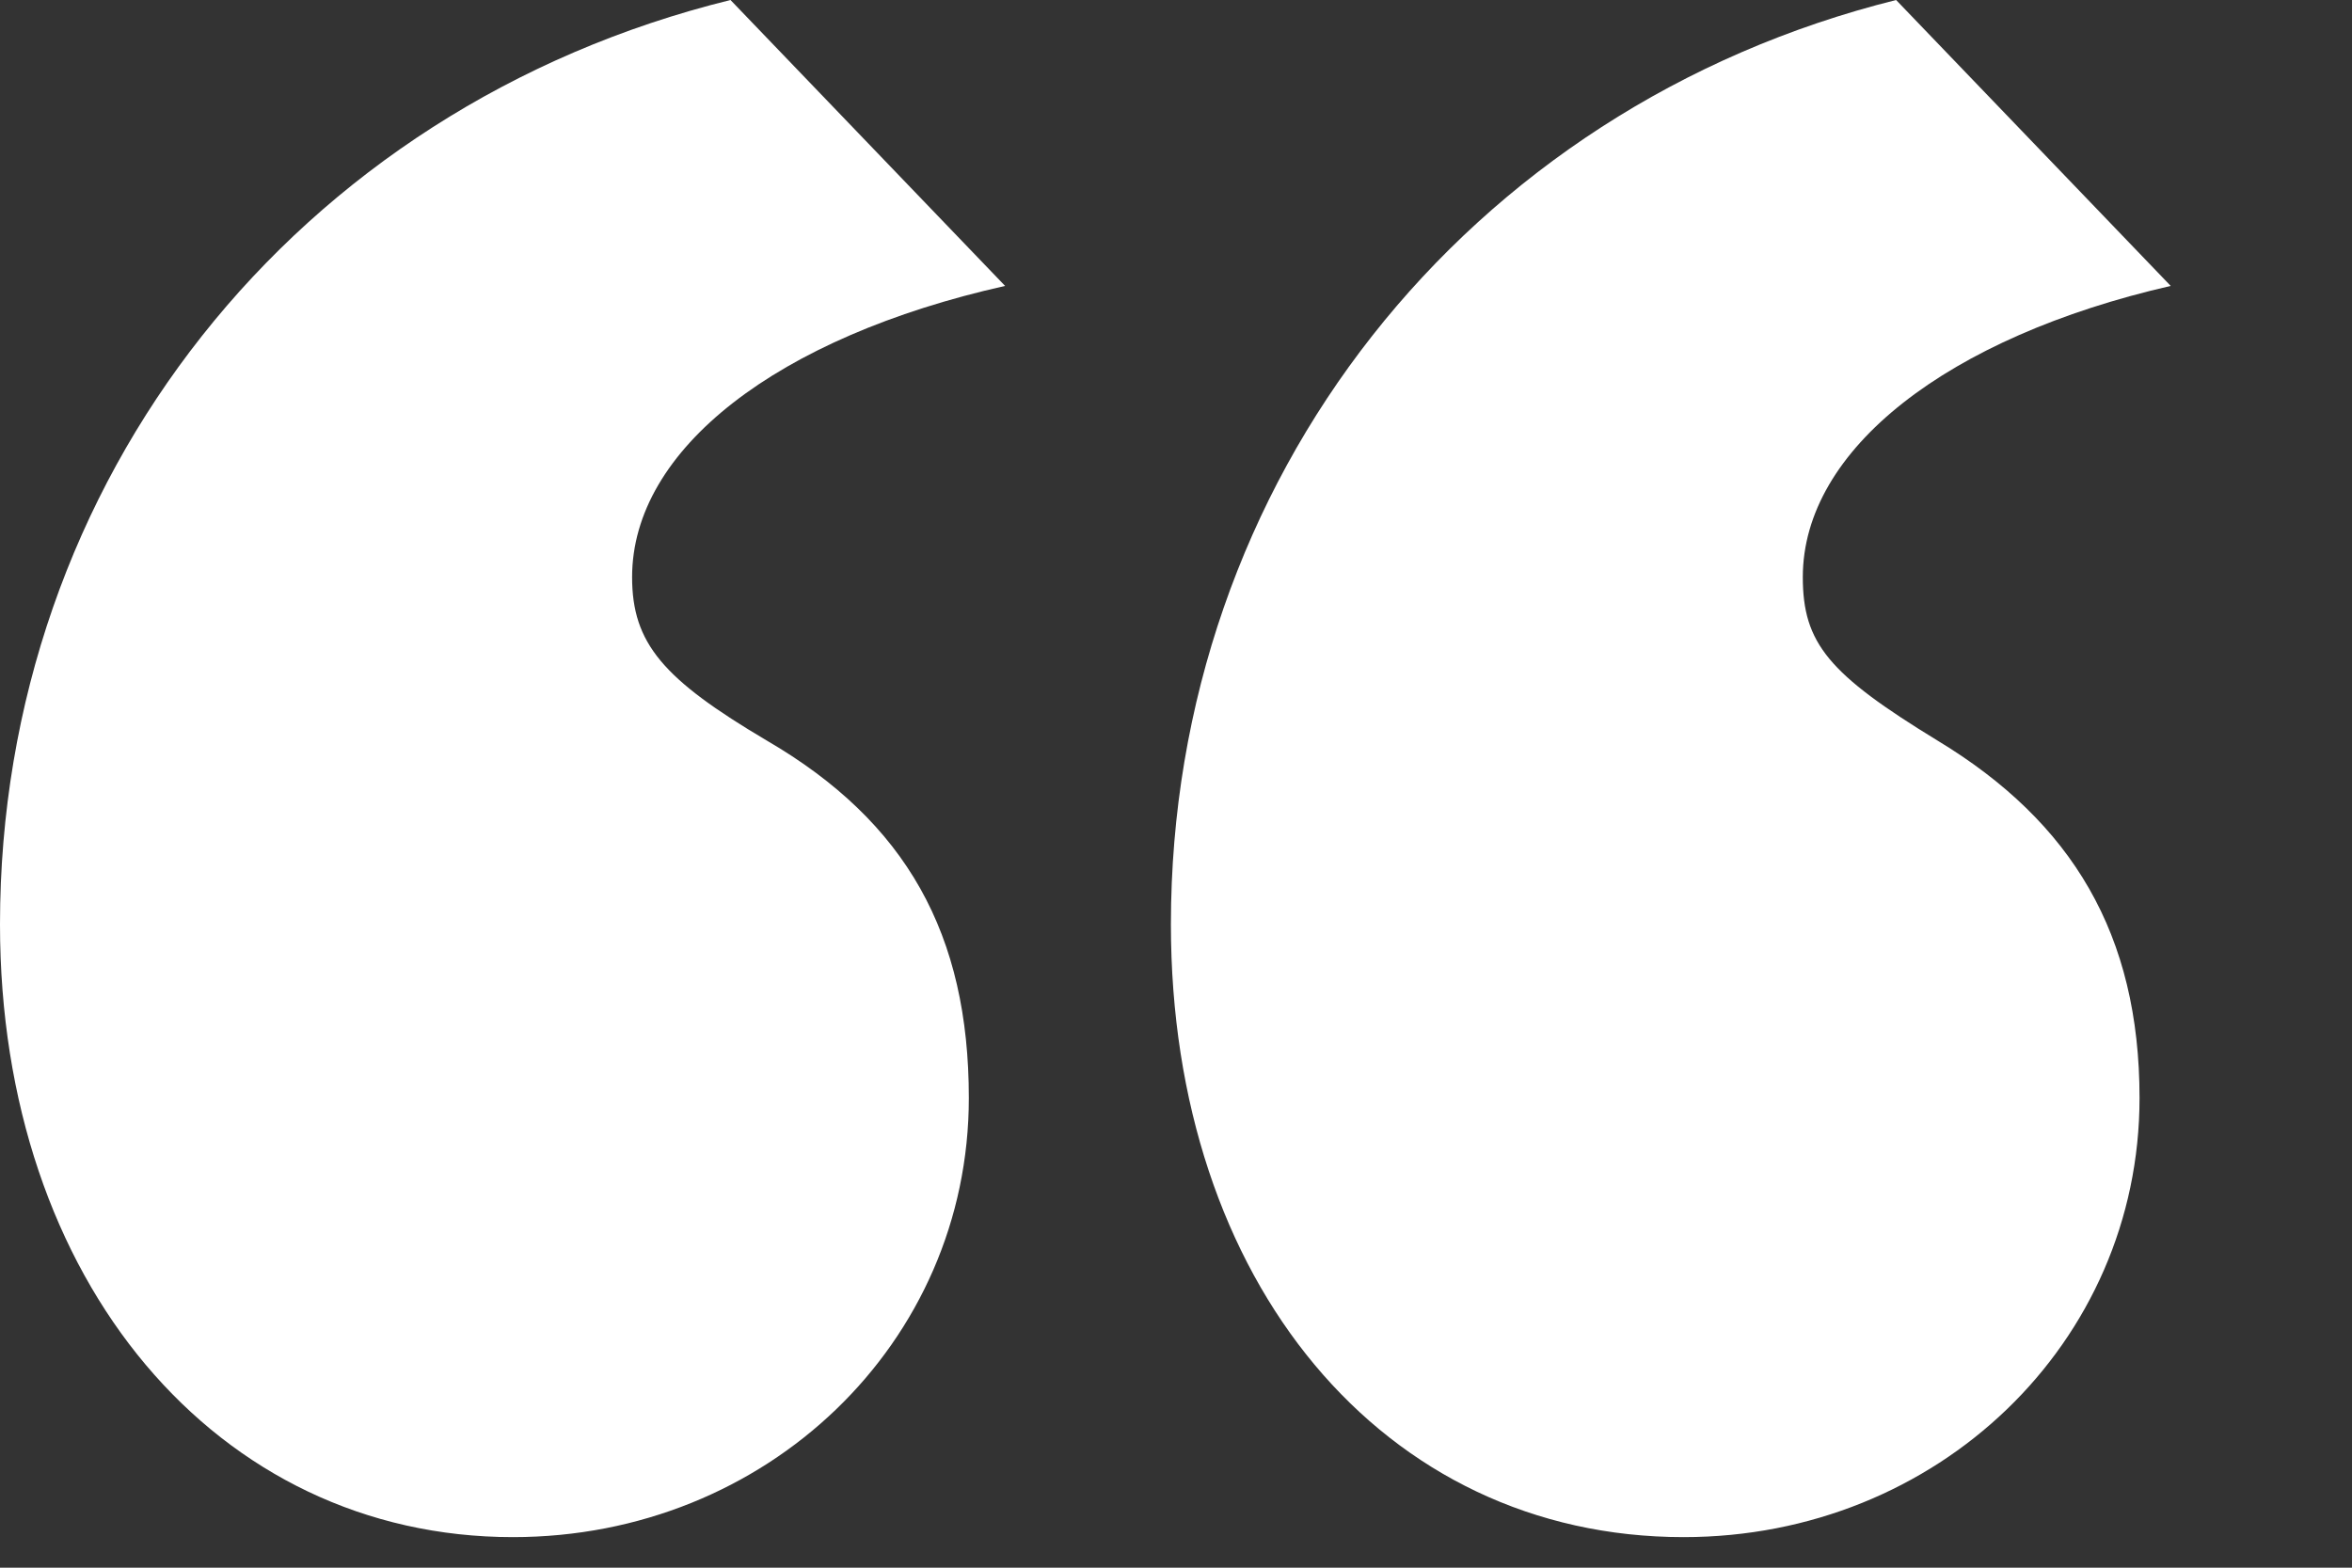
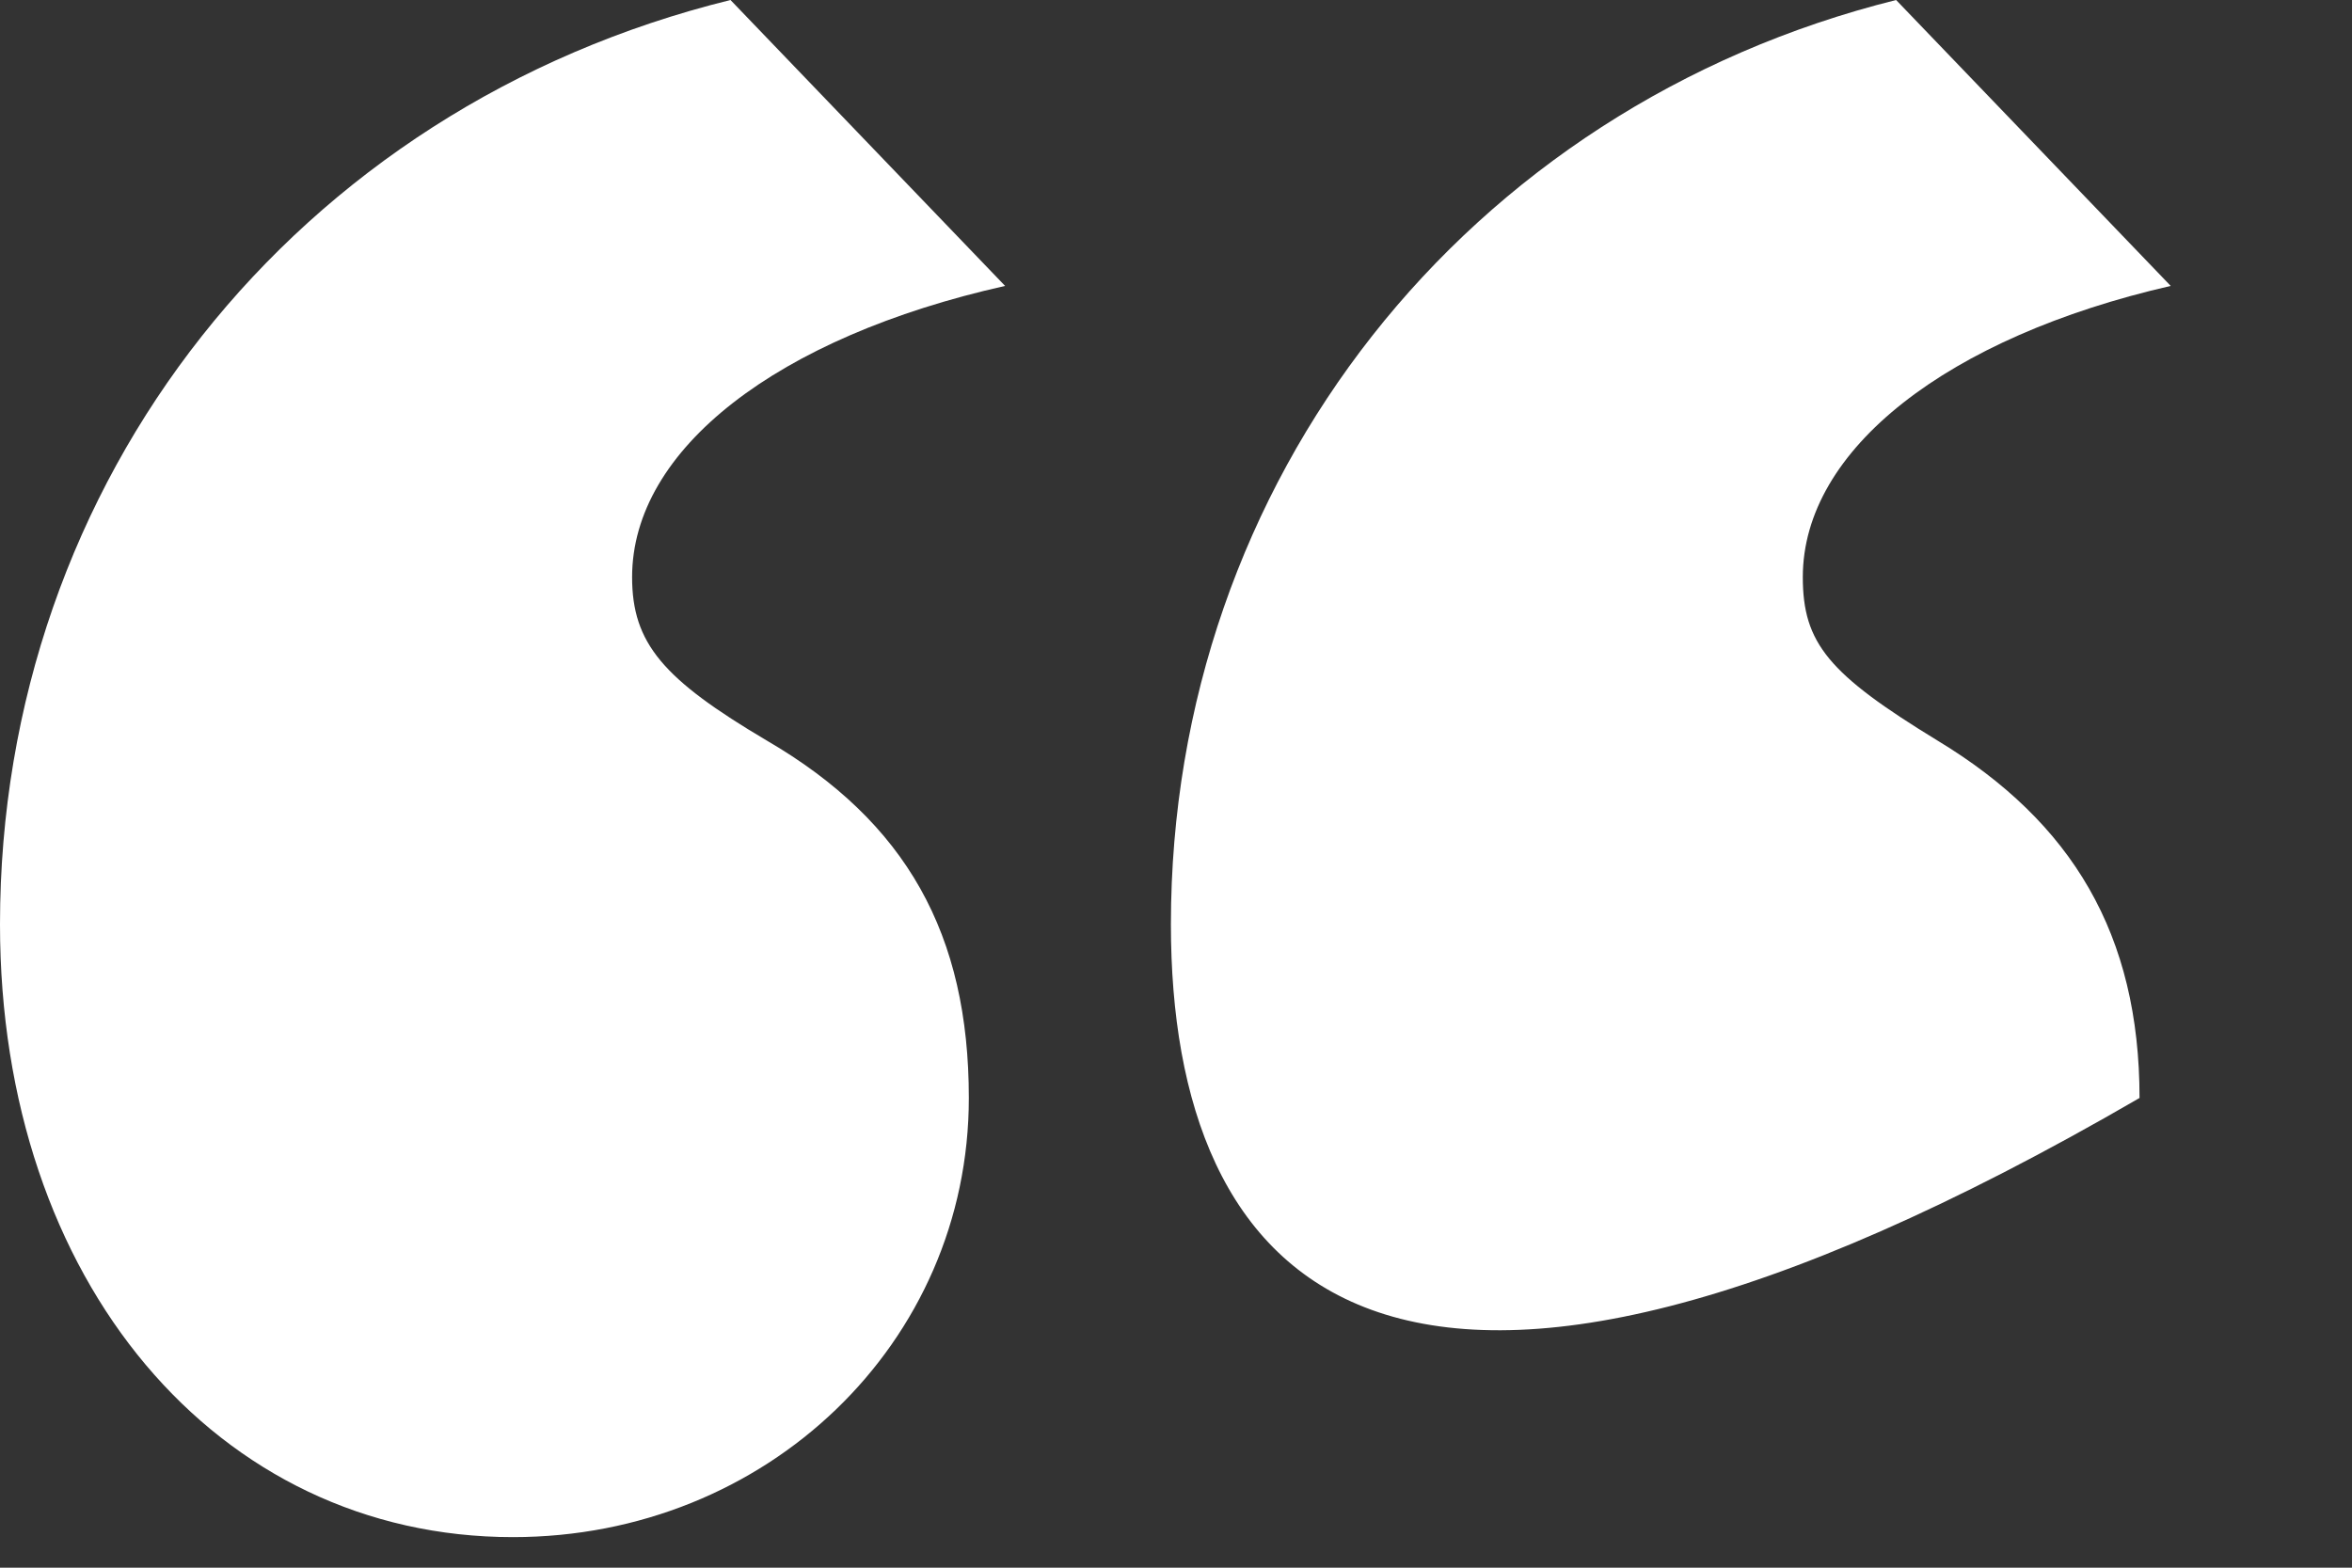
<svg xmlns="http://www.w3.org/2000/svg" width="12px" height="8px" viewBox="0 0 12 8" version="1.1">
  <rect x="0" y="0" width="12" height="8" fill="#333333" stroke="none" />
  <title>icon-quote</title>
  <desc>Created with Sketch.</desc>
  <g id="Page-1" stroke="none" stroke-width="1" fill="none" fill-rule="evenodd">
    <g id="icon-quote" fill="#FFFFFF" fill-rule="nonzero">
-       <path d="M5.128,1.459 C3.965,1.72 3.225,2.293 3.225,2.945 C3.225,3.283 3.383,3.466 3.912,3.779 C4.626,4.195 4.943,4.769 4.943,5.603 C4.943,6.853 3.912,7.844 2.617,7.844 C1.11,7.844 0,6.541 0,4.717 C0,2.45 1.507,0.547 3.727,0 L5.128,1.459 Z M11.075,1.459 C9.938,1.72 9.198,2.293 9.198,2.945 C9.198,3.283 9.33,3.44 9.885,3.779 C10.573,4.195 10.916,4.769 10.916,5.603 C10.916,6.853 9.885,7.844 8.59,7.844 C7.057,7.844 5.974,6.541 5.974,4.717 C5.974,2.45 7.48,0.547 9.674,0 L11.075,1.459 Z" id="“”" />
+       <path d="M5.128,1.459 C3.965,1.72 3.225,2.293 3.225,2.945 C3.225,3.283 3.383,3.466 3.912,3.779 C4.626,4.195 4.943,4.769 4.943,5.603 C4.943,6.853 3.912,7.844 2.617,7.844 C1.11,7.844 0,6.541 0,4.717 C0,2.45 1.507,0.547 3.727,0 L5.128,1.459 Z M11.075,1.459 C9.938,1.72 9.198,2.293 9.198,2.945 C9.198,3.283 9.33,3.44 9.885,3.779 C10.573,4.195 10.916,4.769 10.916,5.603 C7.057,7.844 5.974,6.541 5.974,4.717 C5.974,2.45 7.48,0.547 9.674,0 L11.075,1.459 Z" id="“”" />
    </g>
  </g>
</svg>